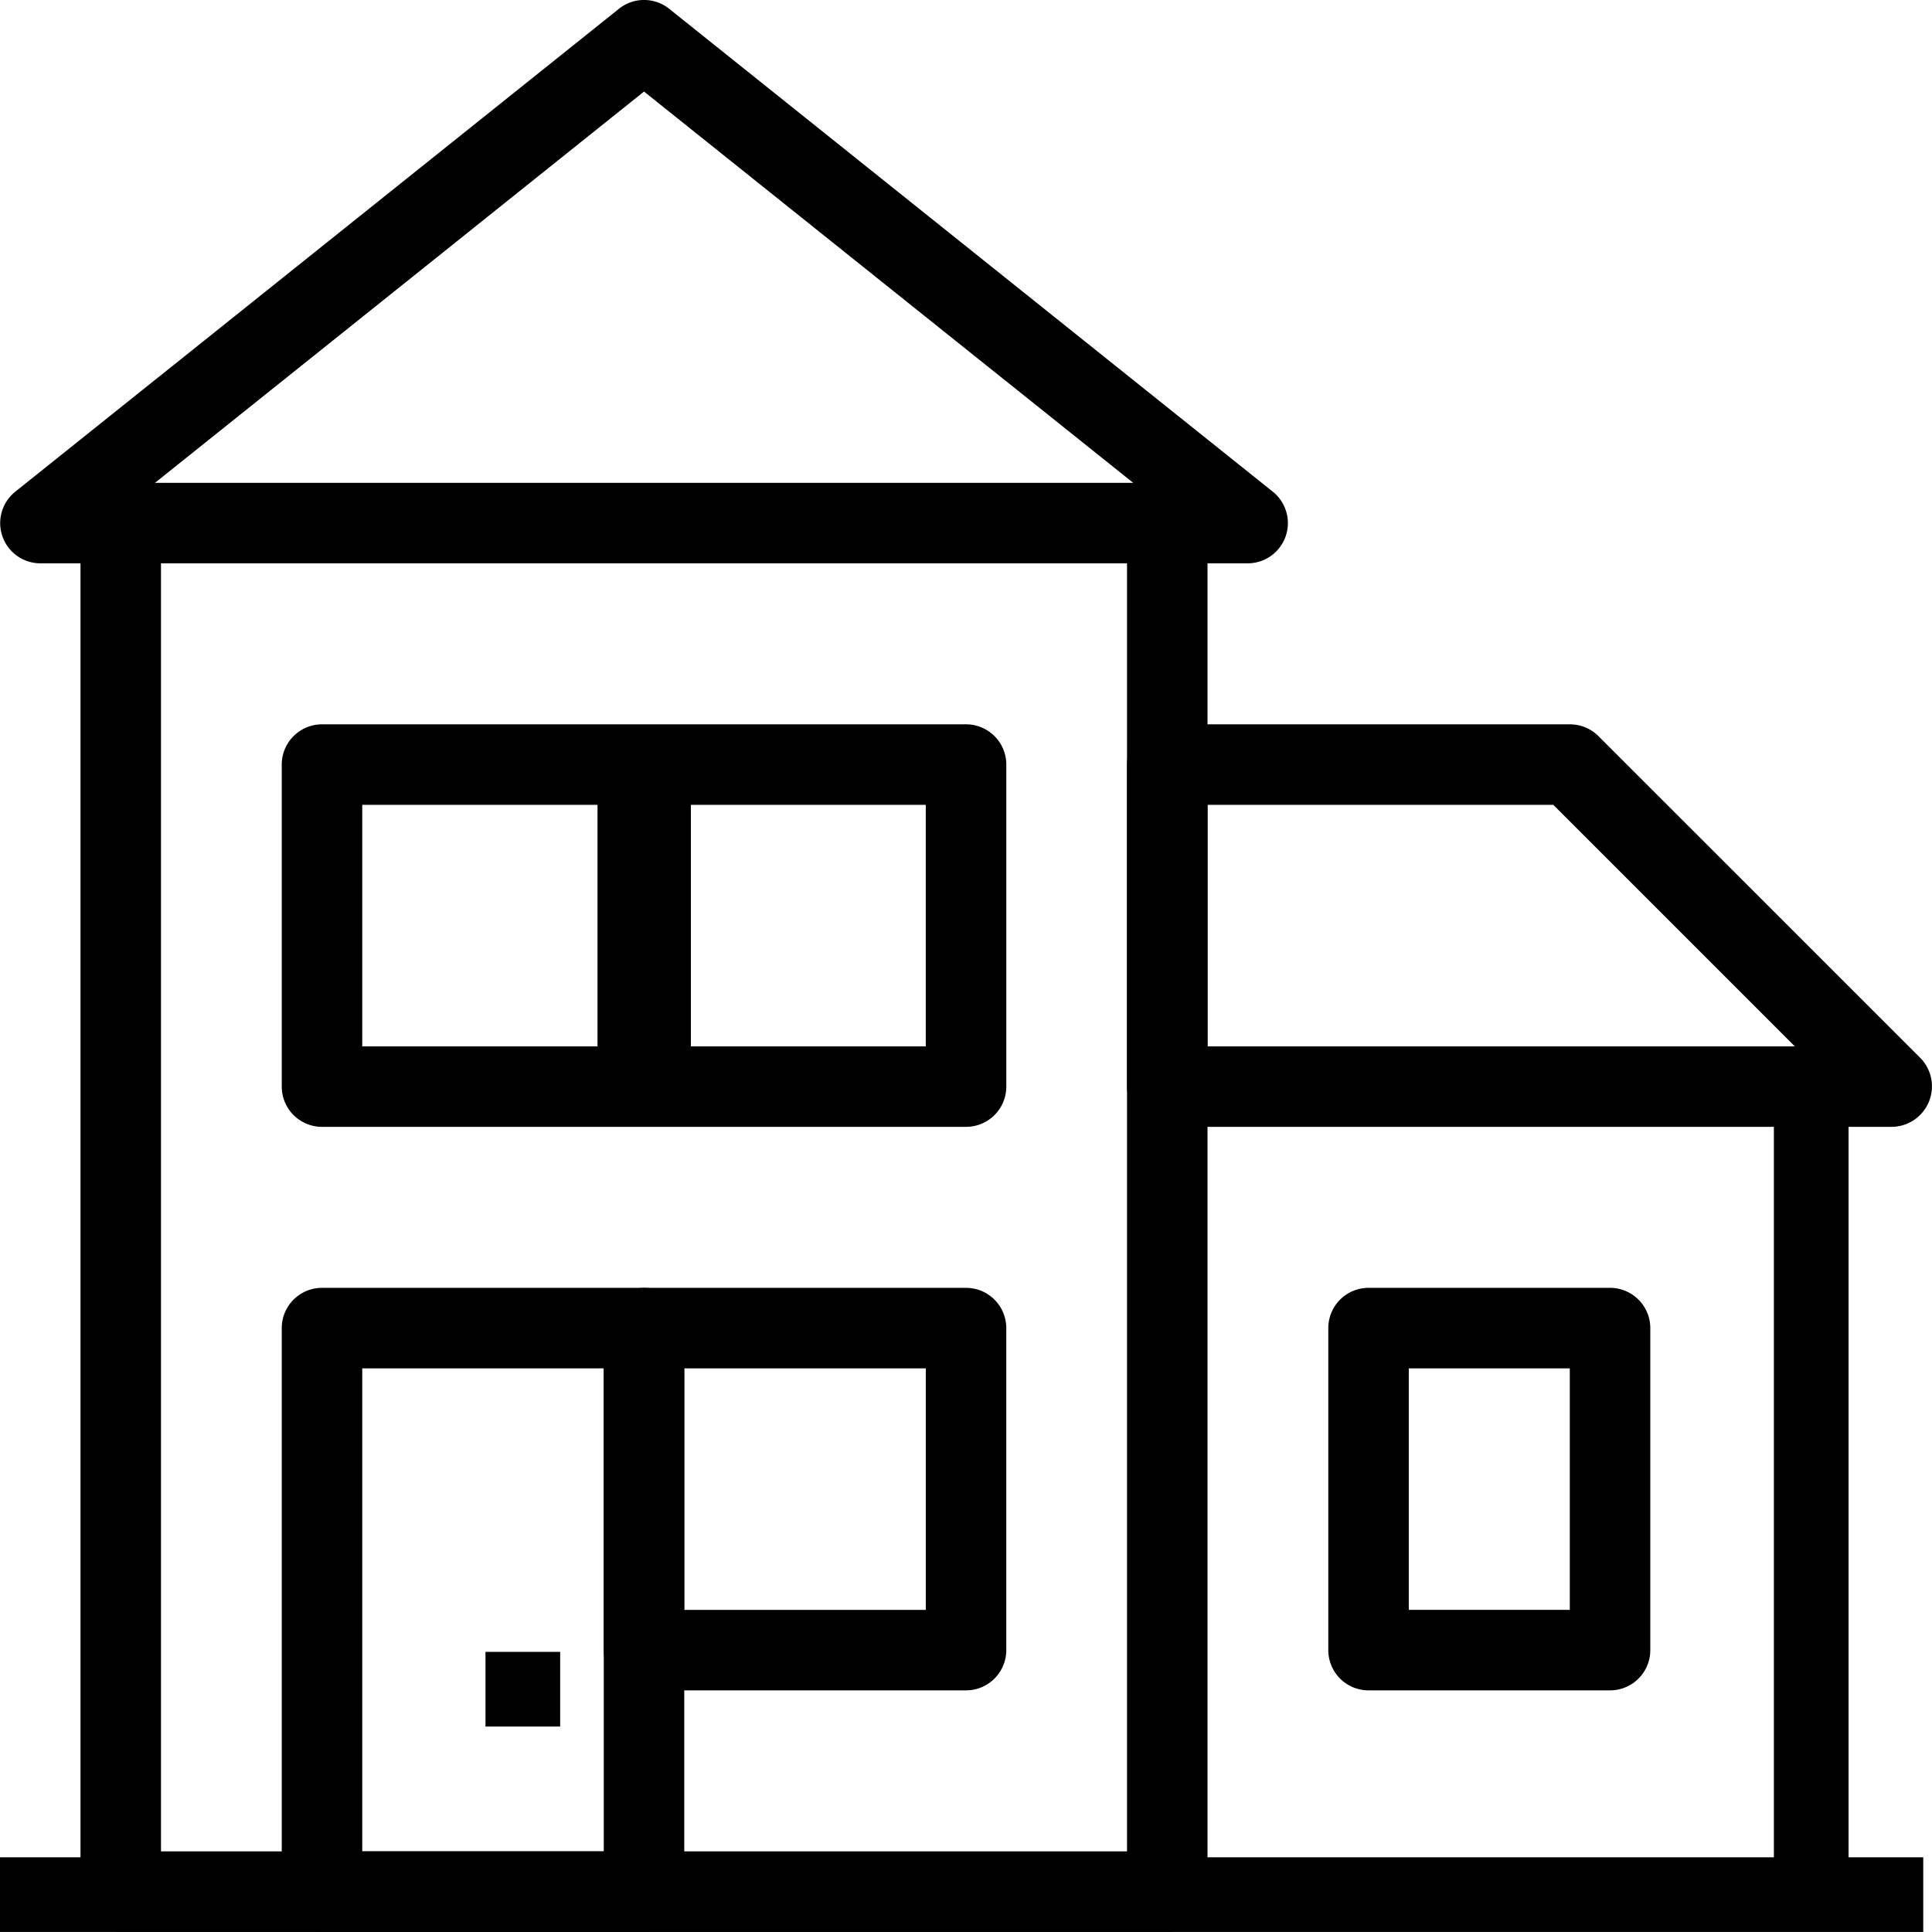
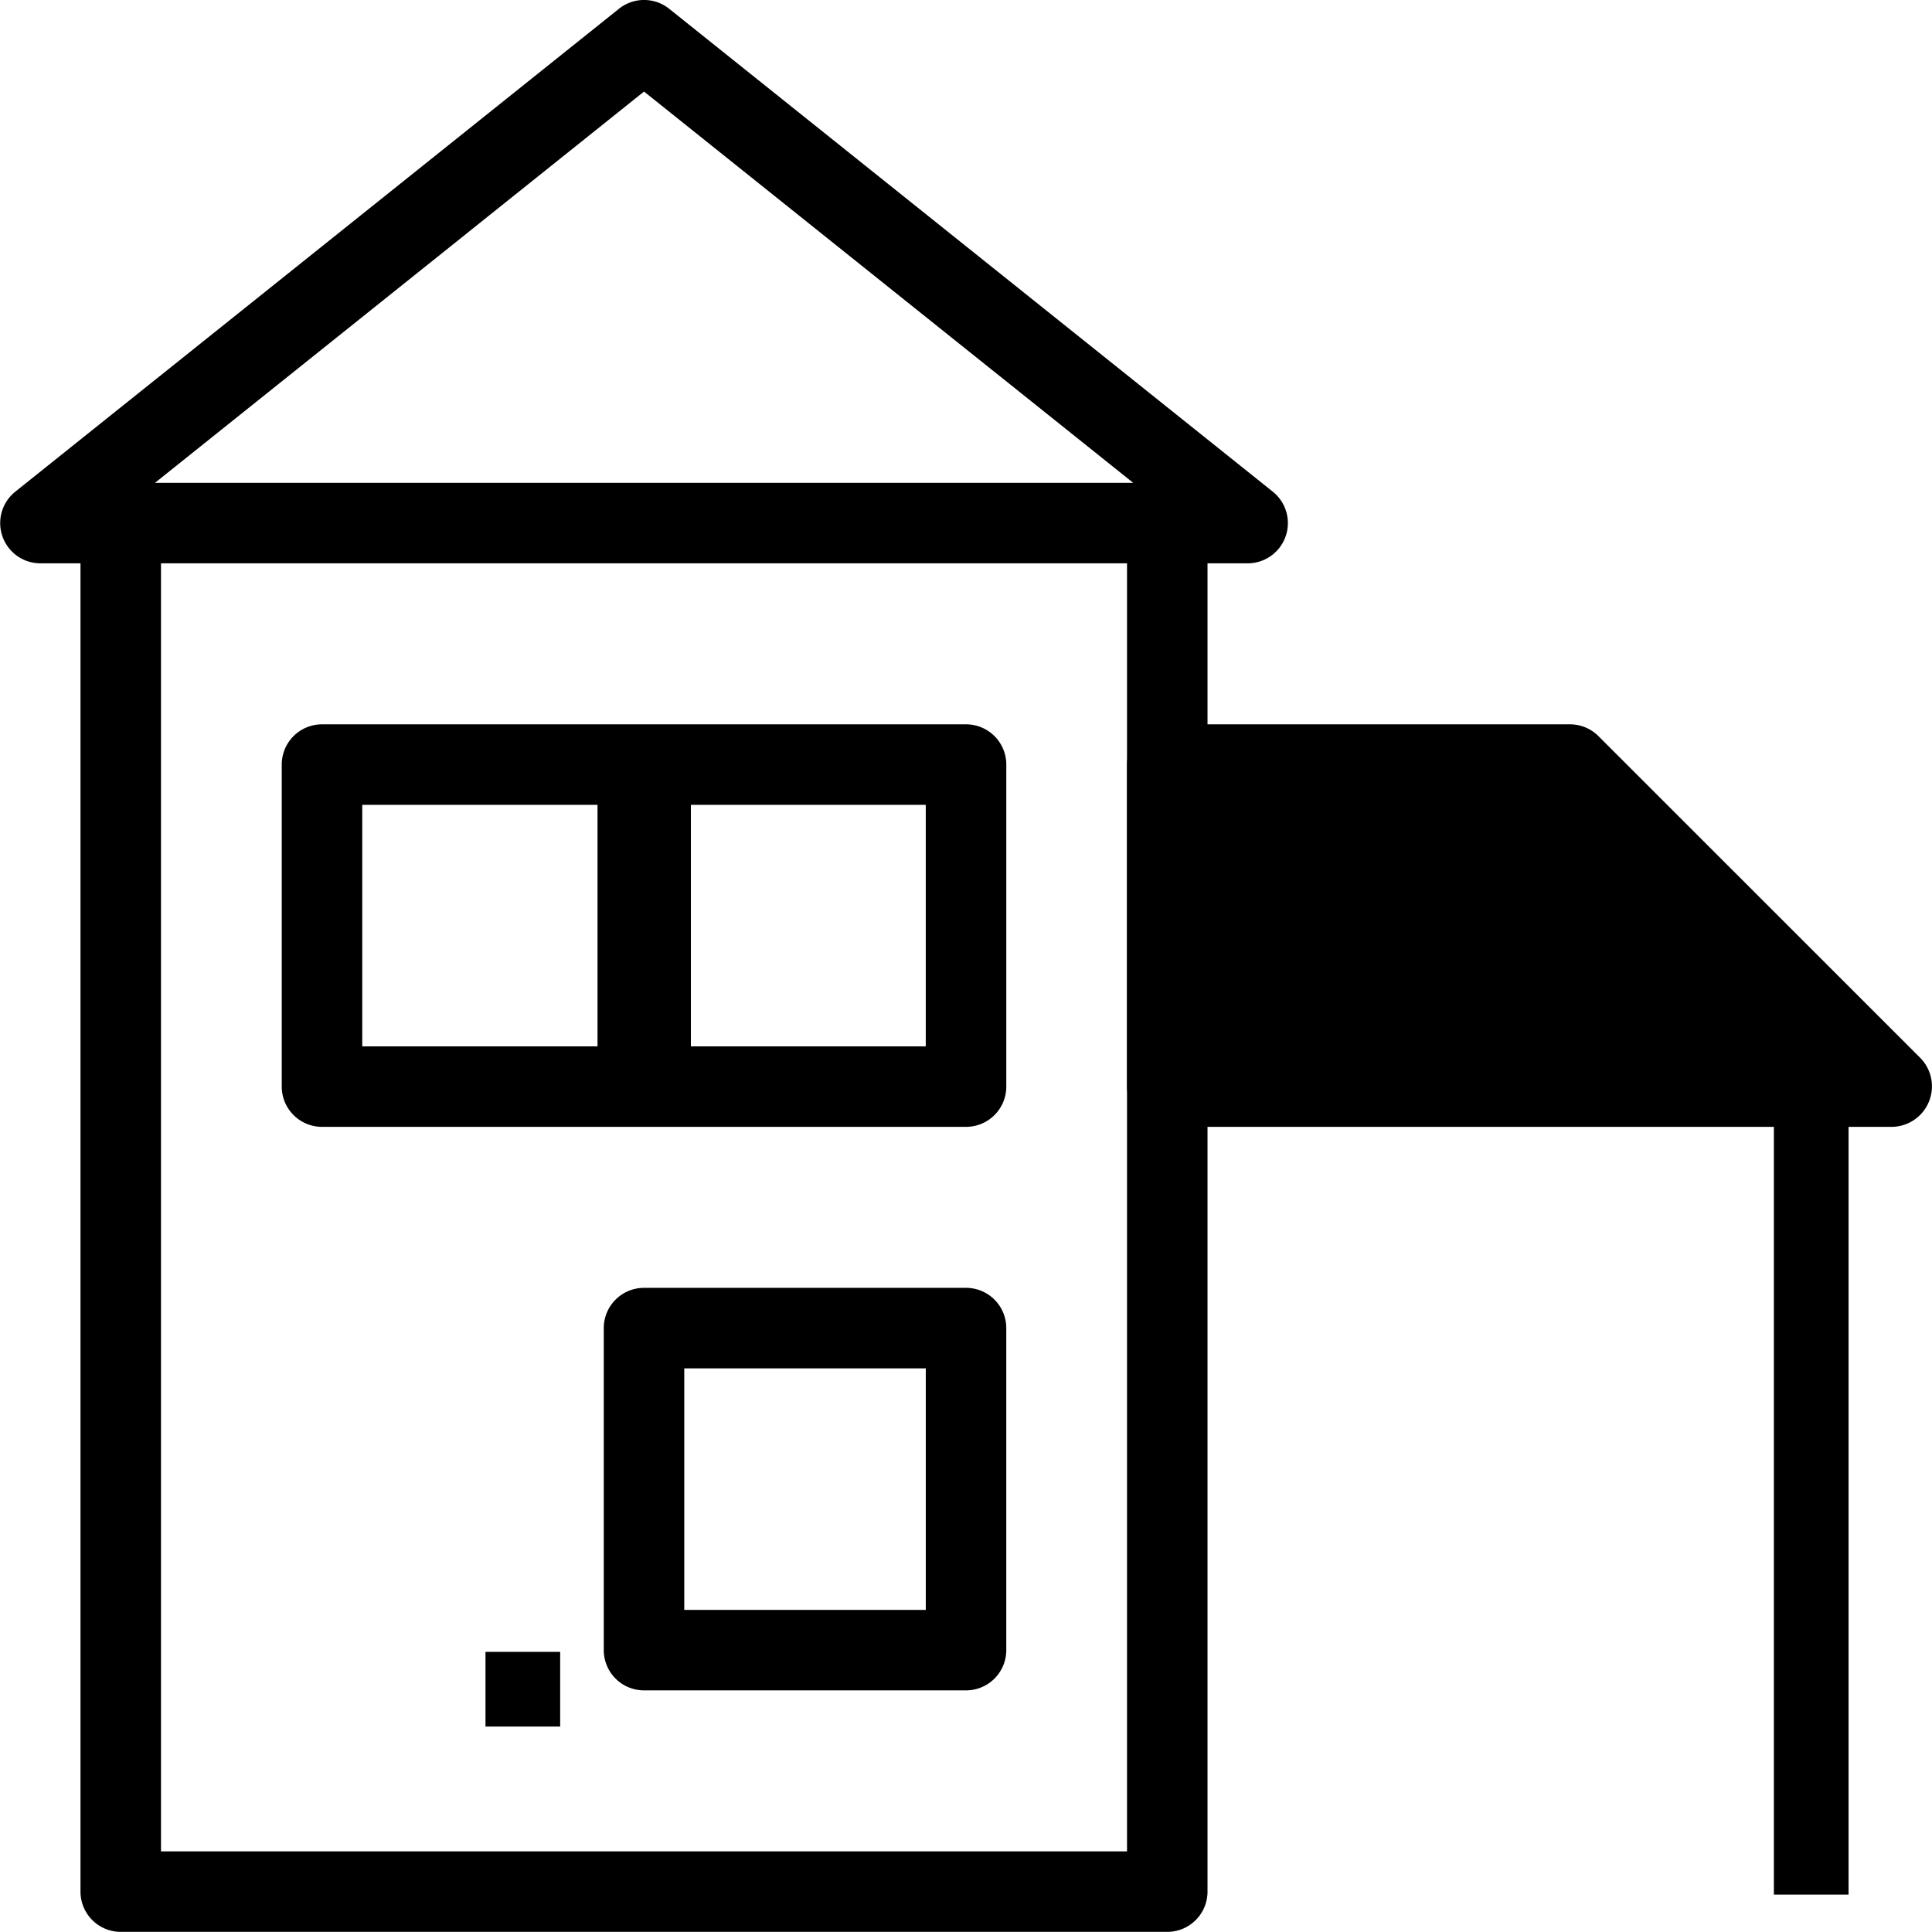
<svg xmlns="http://www.w3.org/2000/svg" width="88.087" height="88.085" viewBox="0 0 88.087 88.085">
  <g id="icon-einfamilienhaus" transform="translate(0 -0.005)">
    <g id="_1" data-name="1" transform="translate(0 0.005)">
-       <rect id="Rectangle_2506" data-name="Rectangle 2506" width="87.688" height="3.405" transform="translate(0 84.68)" fill="#000" />
-       <path id="Path_5737" data-name="Path 5737" d="M23.517,61.363H8.835A1.835,1.835,0,0,1,7,59.528V33.835A1.835,1.835,0,0,1,8.835,32H23.517a1.835,1.835,0,0,1,1.835,1.835V59.528A1.835,1.835,0,0,1,23.517,61.363ZM10.67,57.693H21.682V35.67H10.67Z" transform="translate(5.846 26.718)" fill="#000" />
      <path id="Path_5738" data-name="Path 5738" d="M31.517,50.352H16.835A1.835,1.835,0,0,1,15,48.517V33.835A1.835,1.835,0,0,1,16.835,32H31.517a1.835,1.835,0,0,1,1.835,1.835V48.517A1.835,1.835,0,0,1,31.517,50.352ZM18.67,46.682H29.682V35.67H18.67Z" transform="translate(12.528 26.718)" fill="#000" />
      <path id="Path_5739" data-name="Path 5739" d="M38.2,36.352H8.835A1.835,1.835,0,0,1,7,34.517V19.835A1.835,1.835,0,0,1,8.835,18H38.2a1.835,1.835,0,0,1,1.835,1.835V34.517A1.835,1.835,0,0,1,38.2,36.352ZM10.67,32.682H36.363V21.67H10.67Z" transform="translate(5.846 15.025)" fill="#000" />
      <rect id="Rectangle_2509" data-name="Rectangle 2509" width="3.405" height="3.405" transform="translate(22.135 75.315)" fill="#000" />
-       <path id="Path_5740" data-name="Path 5740" d="M45.846,50.352H34.835A1.835,1.835,0,0,1,33,48.517V33.835A1.835,1.835,0,0,1,34.835,32H45.846a1.835,1.835,0,0,1,1.835,1.835V48.517A1.835,1.835,0,0,1,45.846,50.352Zm-9.176-3.67h7.341V35.67H36.67Z" transform="translate(27.562 26.718)" fill="#000" />
      <path id="Path_5741" data-name="Path 5741" d="M51.551,77.232H3.835A1.835,1.835,0,0,1,2,75.4V13H5.67V73.562H49.715V13h3.67V75.4A1.835,1.835,0,0,1,51.551,77.232Z" transform="translate(1.67 10.849)" fill="#000" />
      <path id="Path_5742" data-name="Path 5742" d="M56.888,25.689H1.832A1.834,1.834,0,0,1,.694,22.422L28.222.4A1.835,1.835,0,0,1,30.5.4L58.026,22.422a1.834,1.834,0,0,1-1.138,3.267ZM7.062,22.019h44.6L29.36,4.18Z" transform="translate(0.004 -0.005)" fill="#000" />
-       <path id="Path_5743" data-name="Path 5743" d="M62.869,36.352H29.835A1.835,1.835,0,0,1,28,34.517V19.835A1.835,1.835,0,0,1,29.835,18H48.187a1.835,1.835,0,0,1,1.3.532L64.172,33.214a1.847,1.847,0,0,1-1.3,3.138Zm-31.2-3.67H58.446L47.435,21.67H31.67Z" transform="translate(23.386 15.025)" fill="#000" />
+       <path id="Path_5743" data-name="Path 5743" d="M62.869,36.352H29.835A1.835,1.835,0,0,1,28,34.517V19.835A1.835,1.835,0,0,1,29.835,18H48.187a1.835,1.835,0,0,1,1.3.532L64.172,33.214a1.847,1.847,0,0,1-1.3,3.138Zm-31.2-3.67H58.446H31.67Z" transform="translate(23.386 15.025)" fill="#000" />
      <rect id="Rectangle_2510" data-name="Rectangle 2510" width="3.405" height="38.31" transform="translate(80.878 48.072)" fill="#000" />
      <rect id="Rectangle_2513" data-name="Rectangle 2513" width="4.257" height="15.324" transform="translate(27.243 34.451)" fill="#000" />
    </g>
  </g>
</svg>